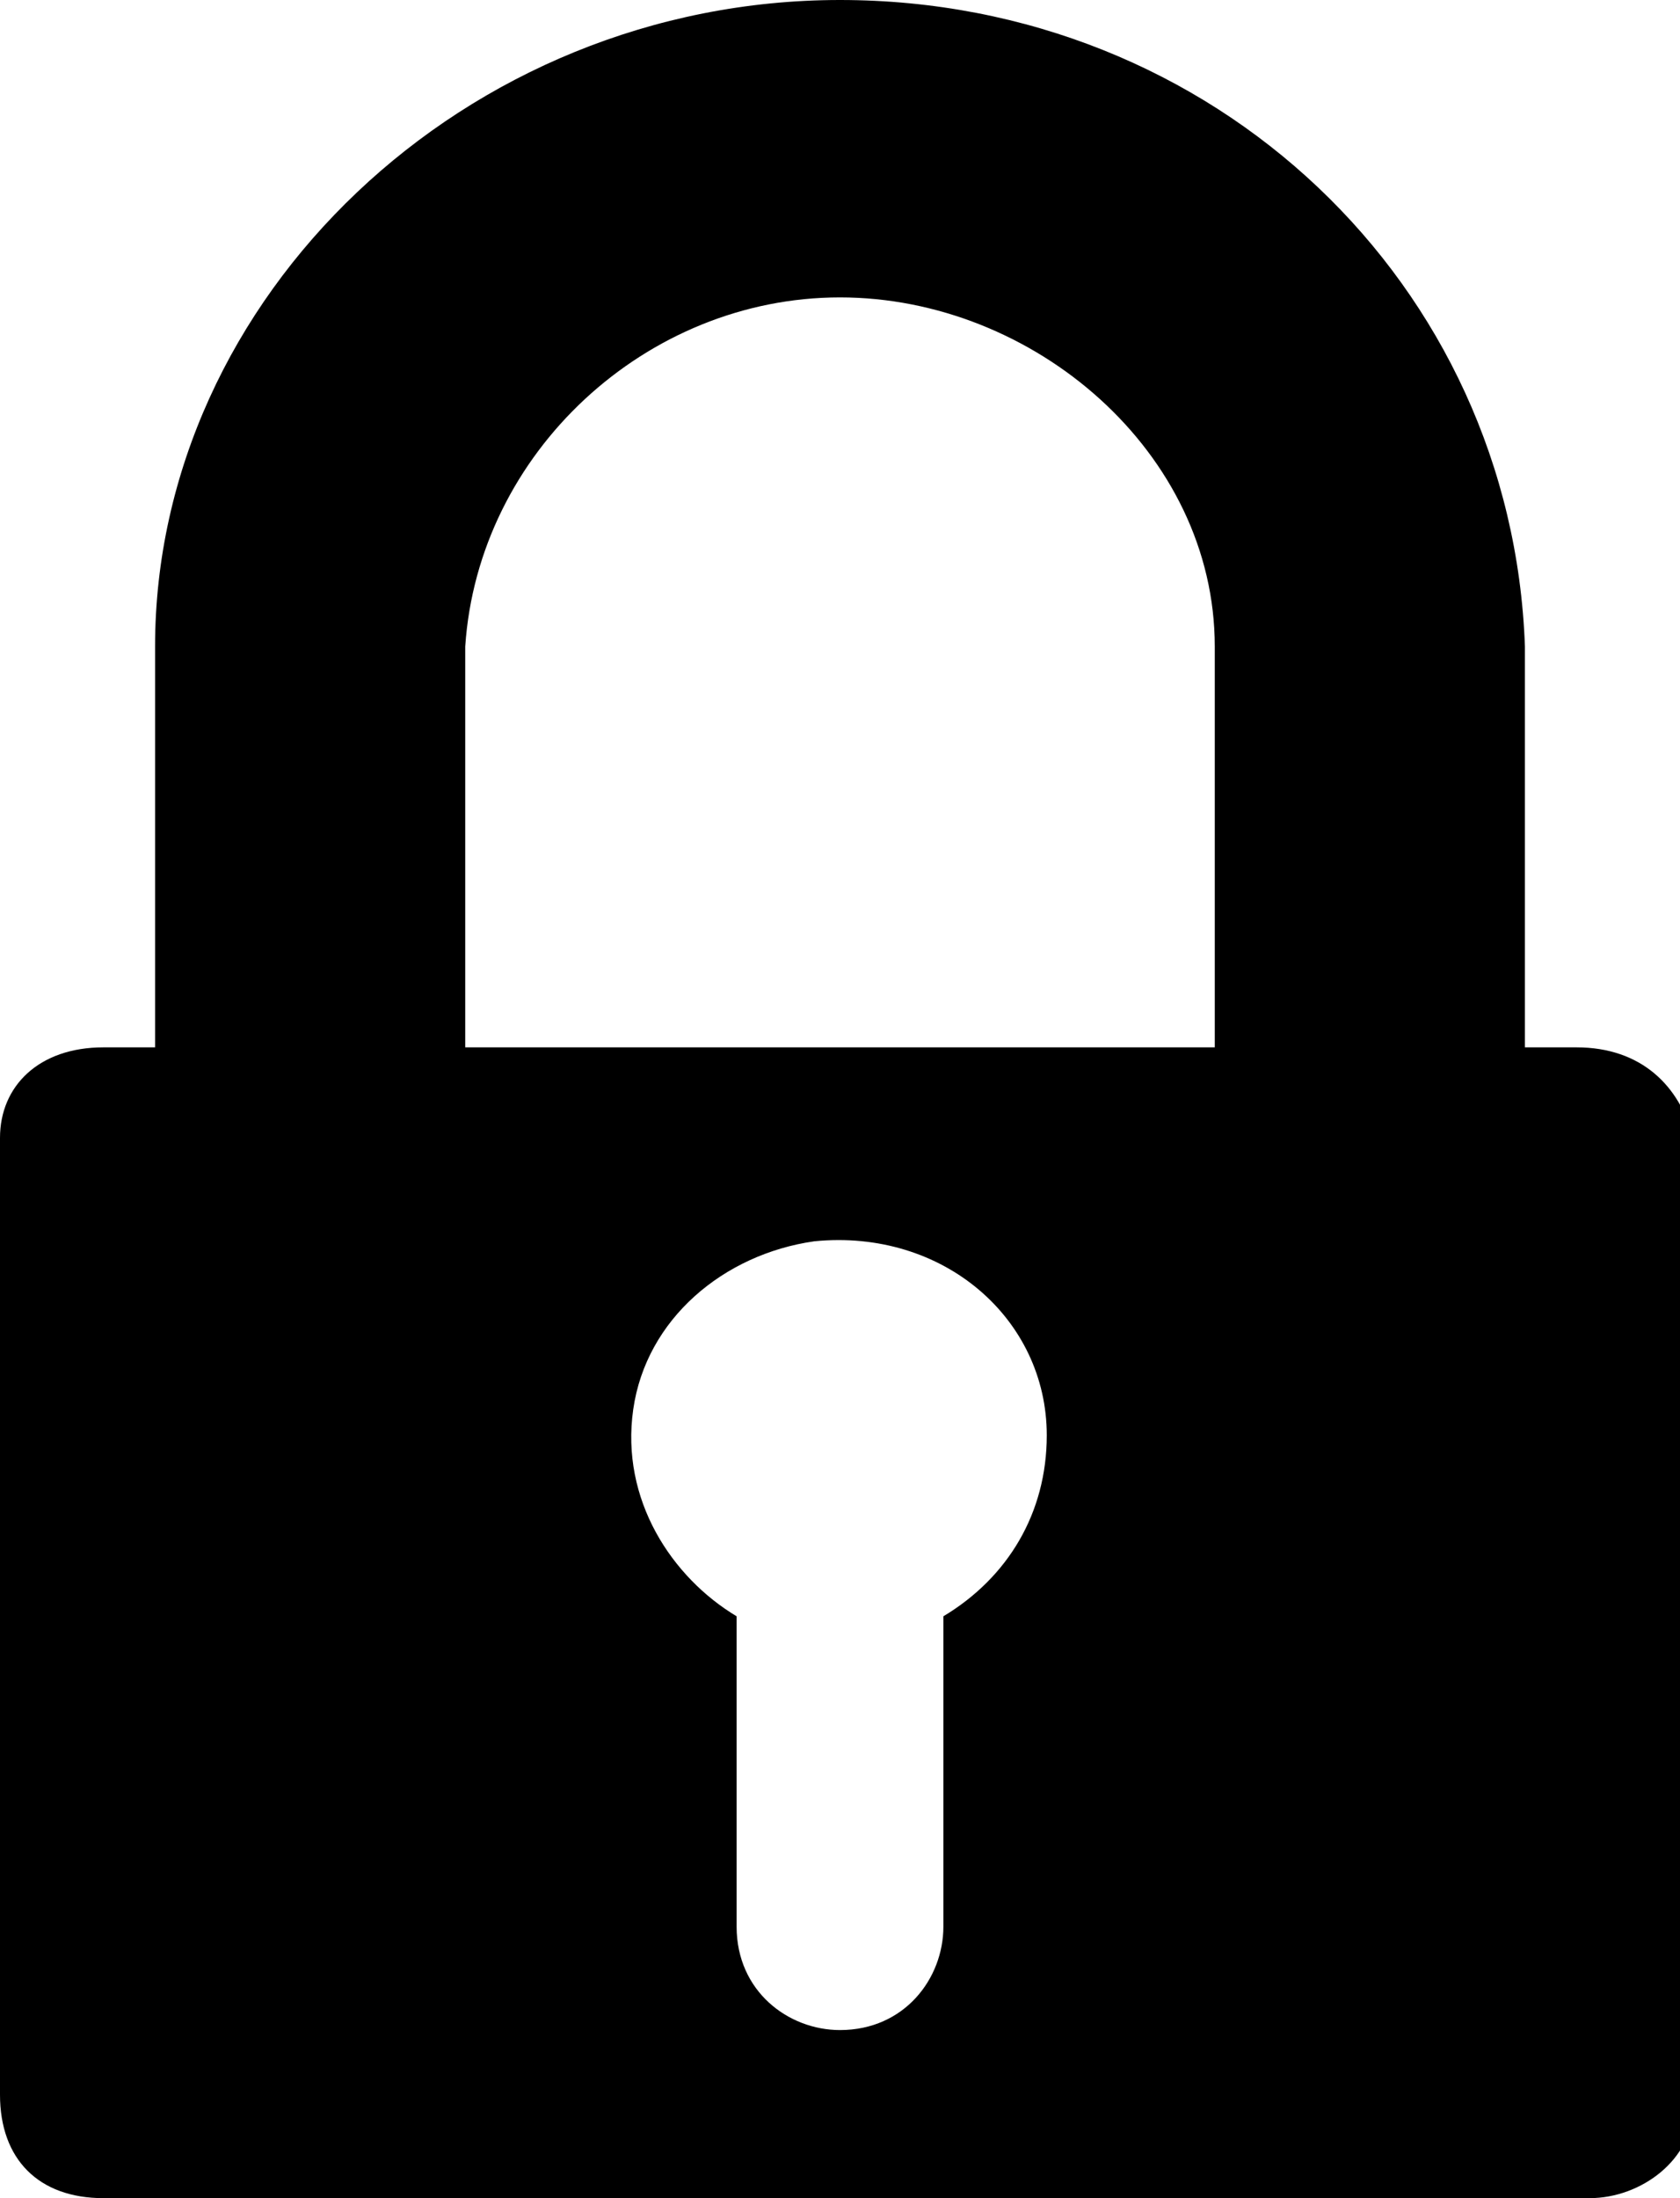
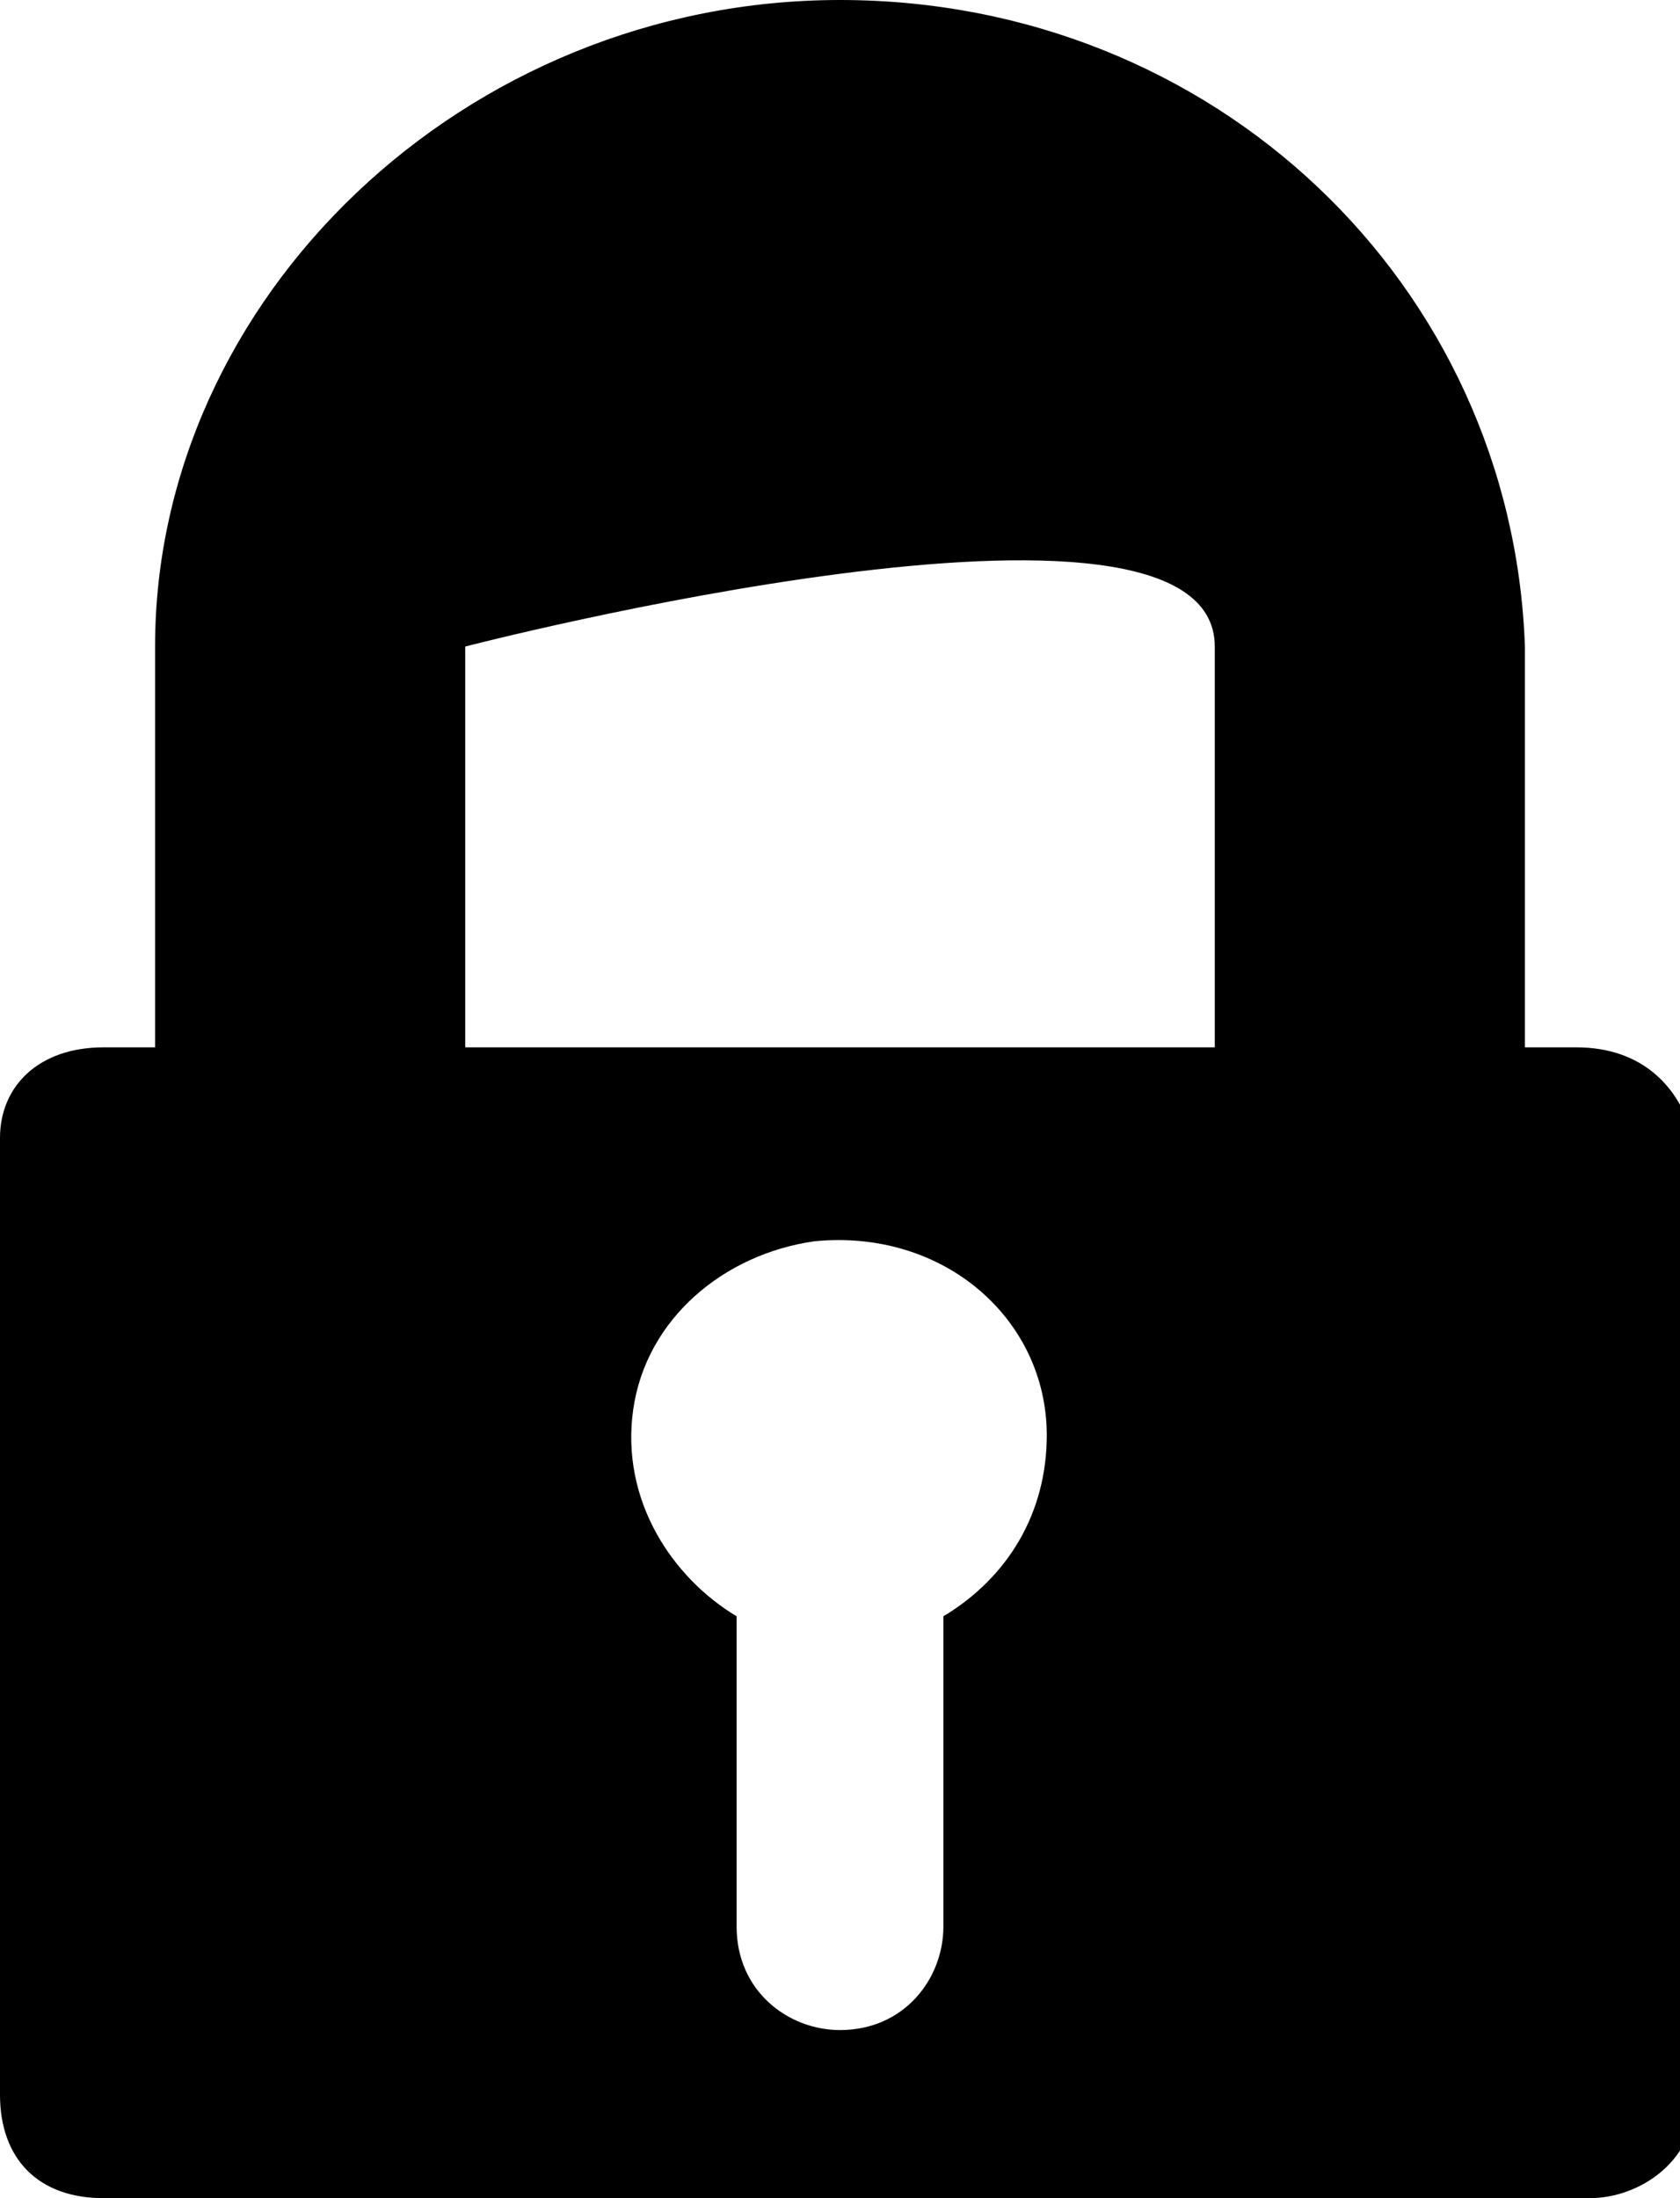
<svg xmlns="http://www.w3.org/2000/svg" version="1.1" id="Layer_1" x="0px" y="0px" viewBox="0 0 13 17" style="enable-background:new 0 0 13 17;" xml:space="preserve">
  <g>
-     <path d="M12.2,8.1h-0.4V5l0,0c-0.1-2.8-2.4-5-5.3-5S1.2,2.3,1.2,5l0,0v3.1H0.8C0.3,8.1,0,8.4,0,8.8v7.4C0,16.7,0.3,17,0.8,17h11.5   c0.4,0,0.8-0.3,0.8-0.7V8.8C13,8.4,12.7,8.1,12.2,8.1z M3.6,5L3.6,5c0.1-1.5,1.4-2.7,2.9-2.7S9.4,3.5,9.4,5l0,0v3.1H3.6V5z    M7.3,12.5L7.3,12.5v2.4c0,0.4-0.3,0.8-0.8,0.8h0c-0.4,0-0.8-0.3-0.8-0.8v-2.4v0c-0.5-0.3-0.9-0.9-0.8-1.6C5,10.2,5.6,9.7,6.3,9.6   c1-0.1,1.8,0.6,1.8,1.5C8.1,11.7,7.8,12.2,7.3,12.5z" />
+     <path d="M12.2,8.1h-0.4V5l0,0c-0.1-2.8-2.4-5-5.3-5S1.2,2.3,1.2,5l0,0v3.1H0.8C0.3,8.1,0,8.4,0,8.8v7.4C0,16.7,0.3,17,0.8,17h11.5   c0.4,0,0.8-0.3,0.8-0.7V8.8C13,8.4,12.7,8.1,12.2,8.1z M3.6,5L3.6,5S9.4,3.5,9.4,5l0,0v3.1H3.6V5z    M7.3,12.5L7.3,12.5v2.4c0,0.4-0.3,0.8-0.8,0.8h0c-0.4,0-0.8-0.3-0.8-0.8v-2.4v0c-0.5-0.3-0.9-0.9-0.8-1.6C5,10.2,5.6,9.7,6.3,9.6   c1-0.1,1.8,0.6,1.8,1.5C8.1,11.7,7.8,12.2,7.3,12.5z" />
  </g>
</svg>